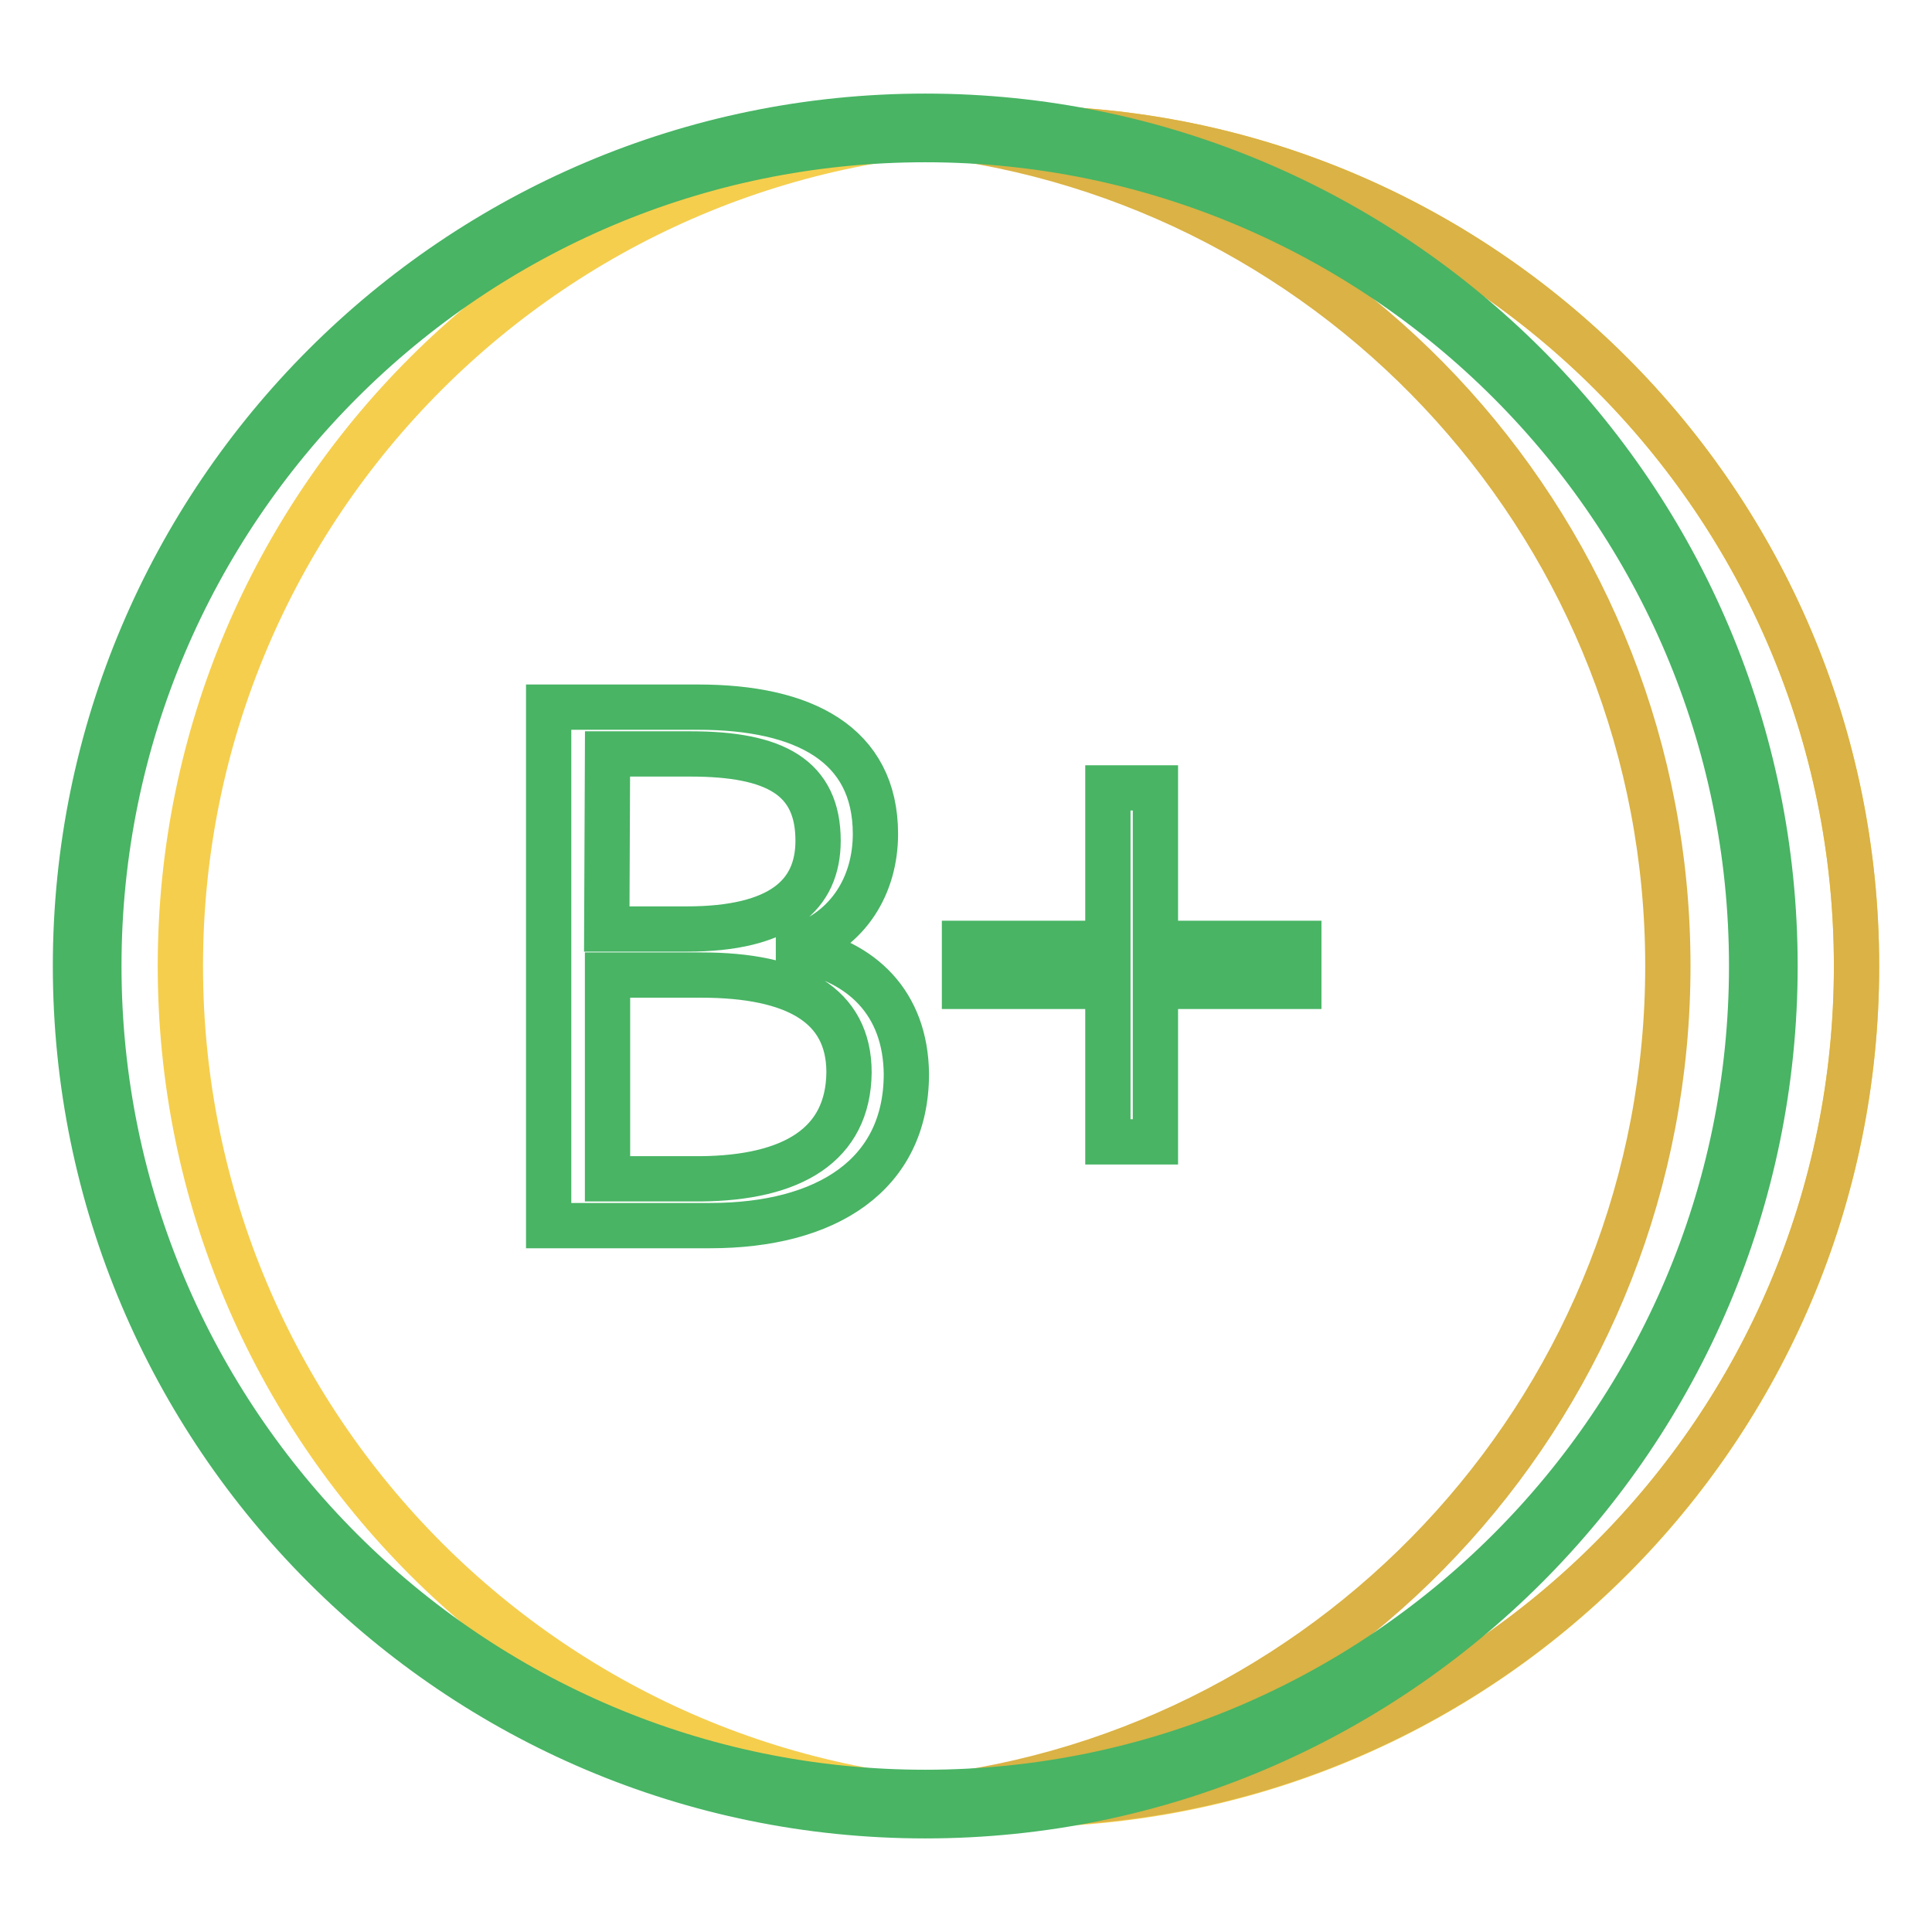
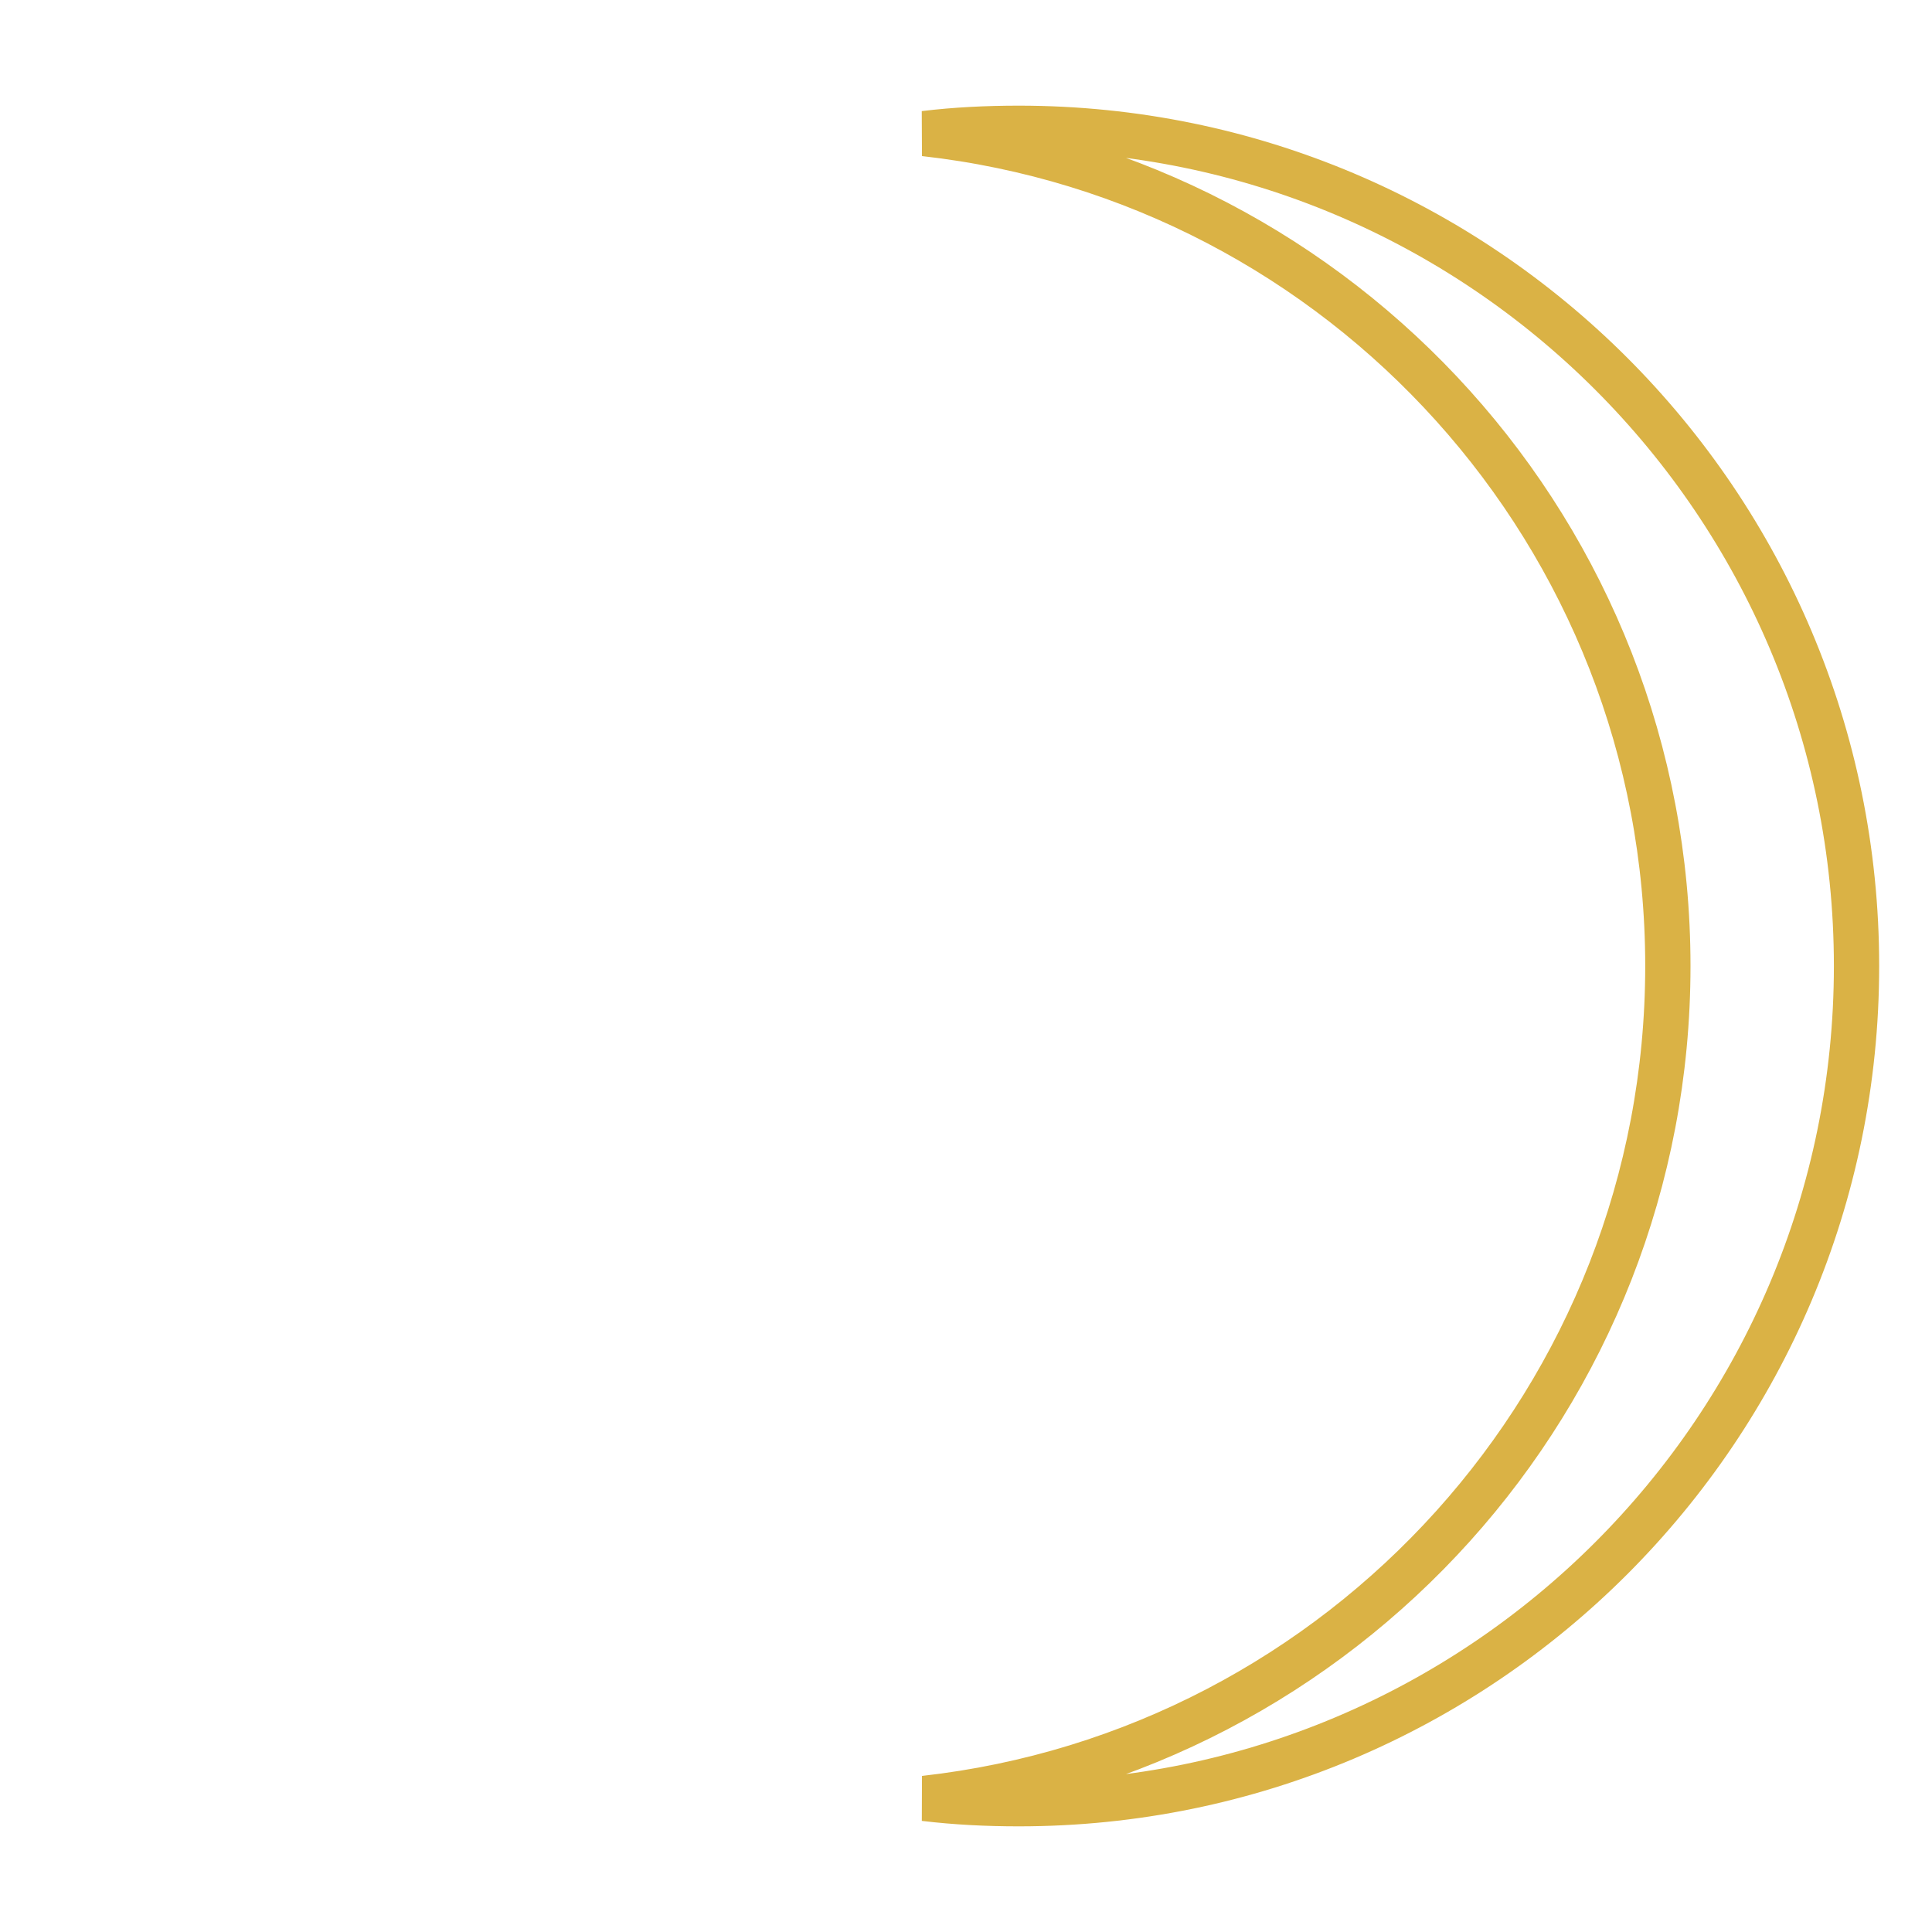
<svg xmlns="http://www.w3.org/2000/svg" version="1.1" x="0px" y="0px" viewBox="0 0 256 256" enable-background="new 0 0 256 256" xml:space="preserve">
  <g>
-     <path stroke-width="6" fill-opacity="0" stroke="#f5ce4d" d="M23.9,128c0,61.3,49.7,111.1,111,111.1c61.3,0,111.1-49.7,111.1-111c0,0,0,0,0-0.1c0-61.3-49.7-111-111-111 C73.6,17,23.9,66.7,23.9,128L23.9,128z" />
    <path stroke-width="6" fill-opacity="0" stroke="#dab245" d="M135,17c-4.2,0-8.4,0.2-12.5,0.7C177.9,23.9,221,70.9,221,128c0,57.1-43.1,104.1-98.5,110.3 c4.2,0.5,8.3,0.7,12.5,0.7c61.3,0,111-49.7,111-111C246,66.7,196.3,17,135,17z" />
-     <path stroke-width="6" fill-opacity="0" stroke="#48b464" d="M105.8,125.8v-0.4c6.6-2.2,10.2-8.1,10.2-14.9c0-11.9-9.5-16.8-23.5-16.8H72.7v68.7h21.4 c15.4,0,26-6.7,26-20.1C120,132.9,114.2,127.4,105.8,125.8z M80.5,99.9h11c11.2,0,16.9,3.1,16.9,11.5c0,7.2-5,11.7-17.4,11.7H80.4 L80.5,99.9z M92.8,156.2H80.5v-27h12.4c12.5,0,19.6,4,19.6,12.9C112.4,151.7,105,156.1,92.8,156.2L92.8,156.2z M153.1,104.4h-6.3 V125h-19v5.7h19v20.6h6.3v-20.6h19V125h-19V104.4L153.1,104.4z" />
-     <path stroke-width="6" fill-opacity="0" stroke="#48b464" d="M122.6,15.4C60.5,15.4,10,65.9,10,128s50.5,112.6,112.6,112.6c62.1,0,112.6-50.5,112.6-112.6 C235.2,65.9,184.7,15.4,122.6,15.4z M122.6,237.5c-60.4,0-109.5-49.1-109.5-109.5S62.2,18.5,122.6,18.5 c60.4,0,109.5,49.1,109.5,109.5S183,237.5,122.6,237.5L122.6,237.5z" />
  </g>
</svg>